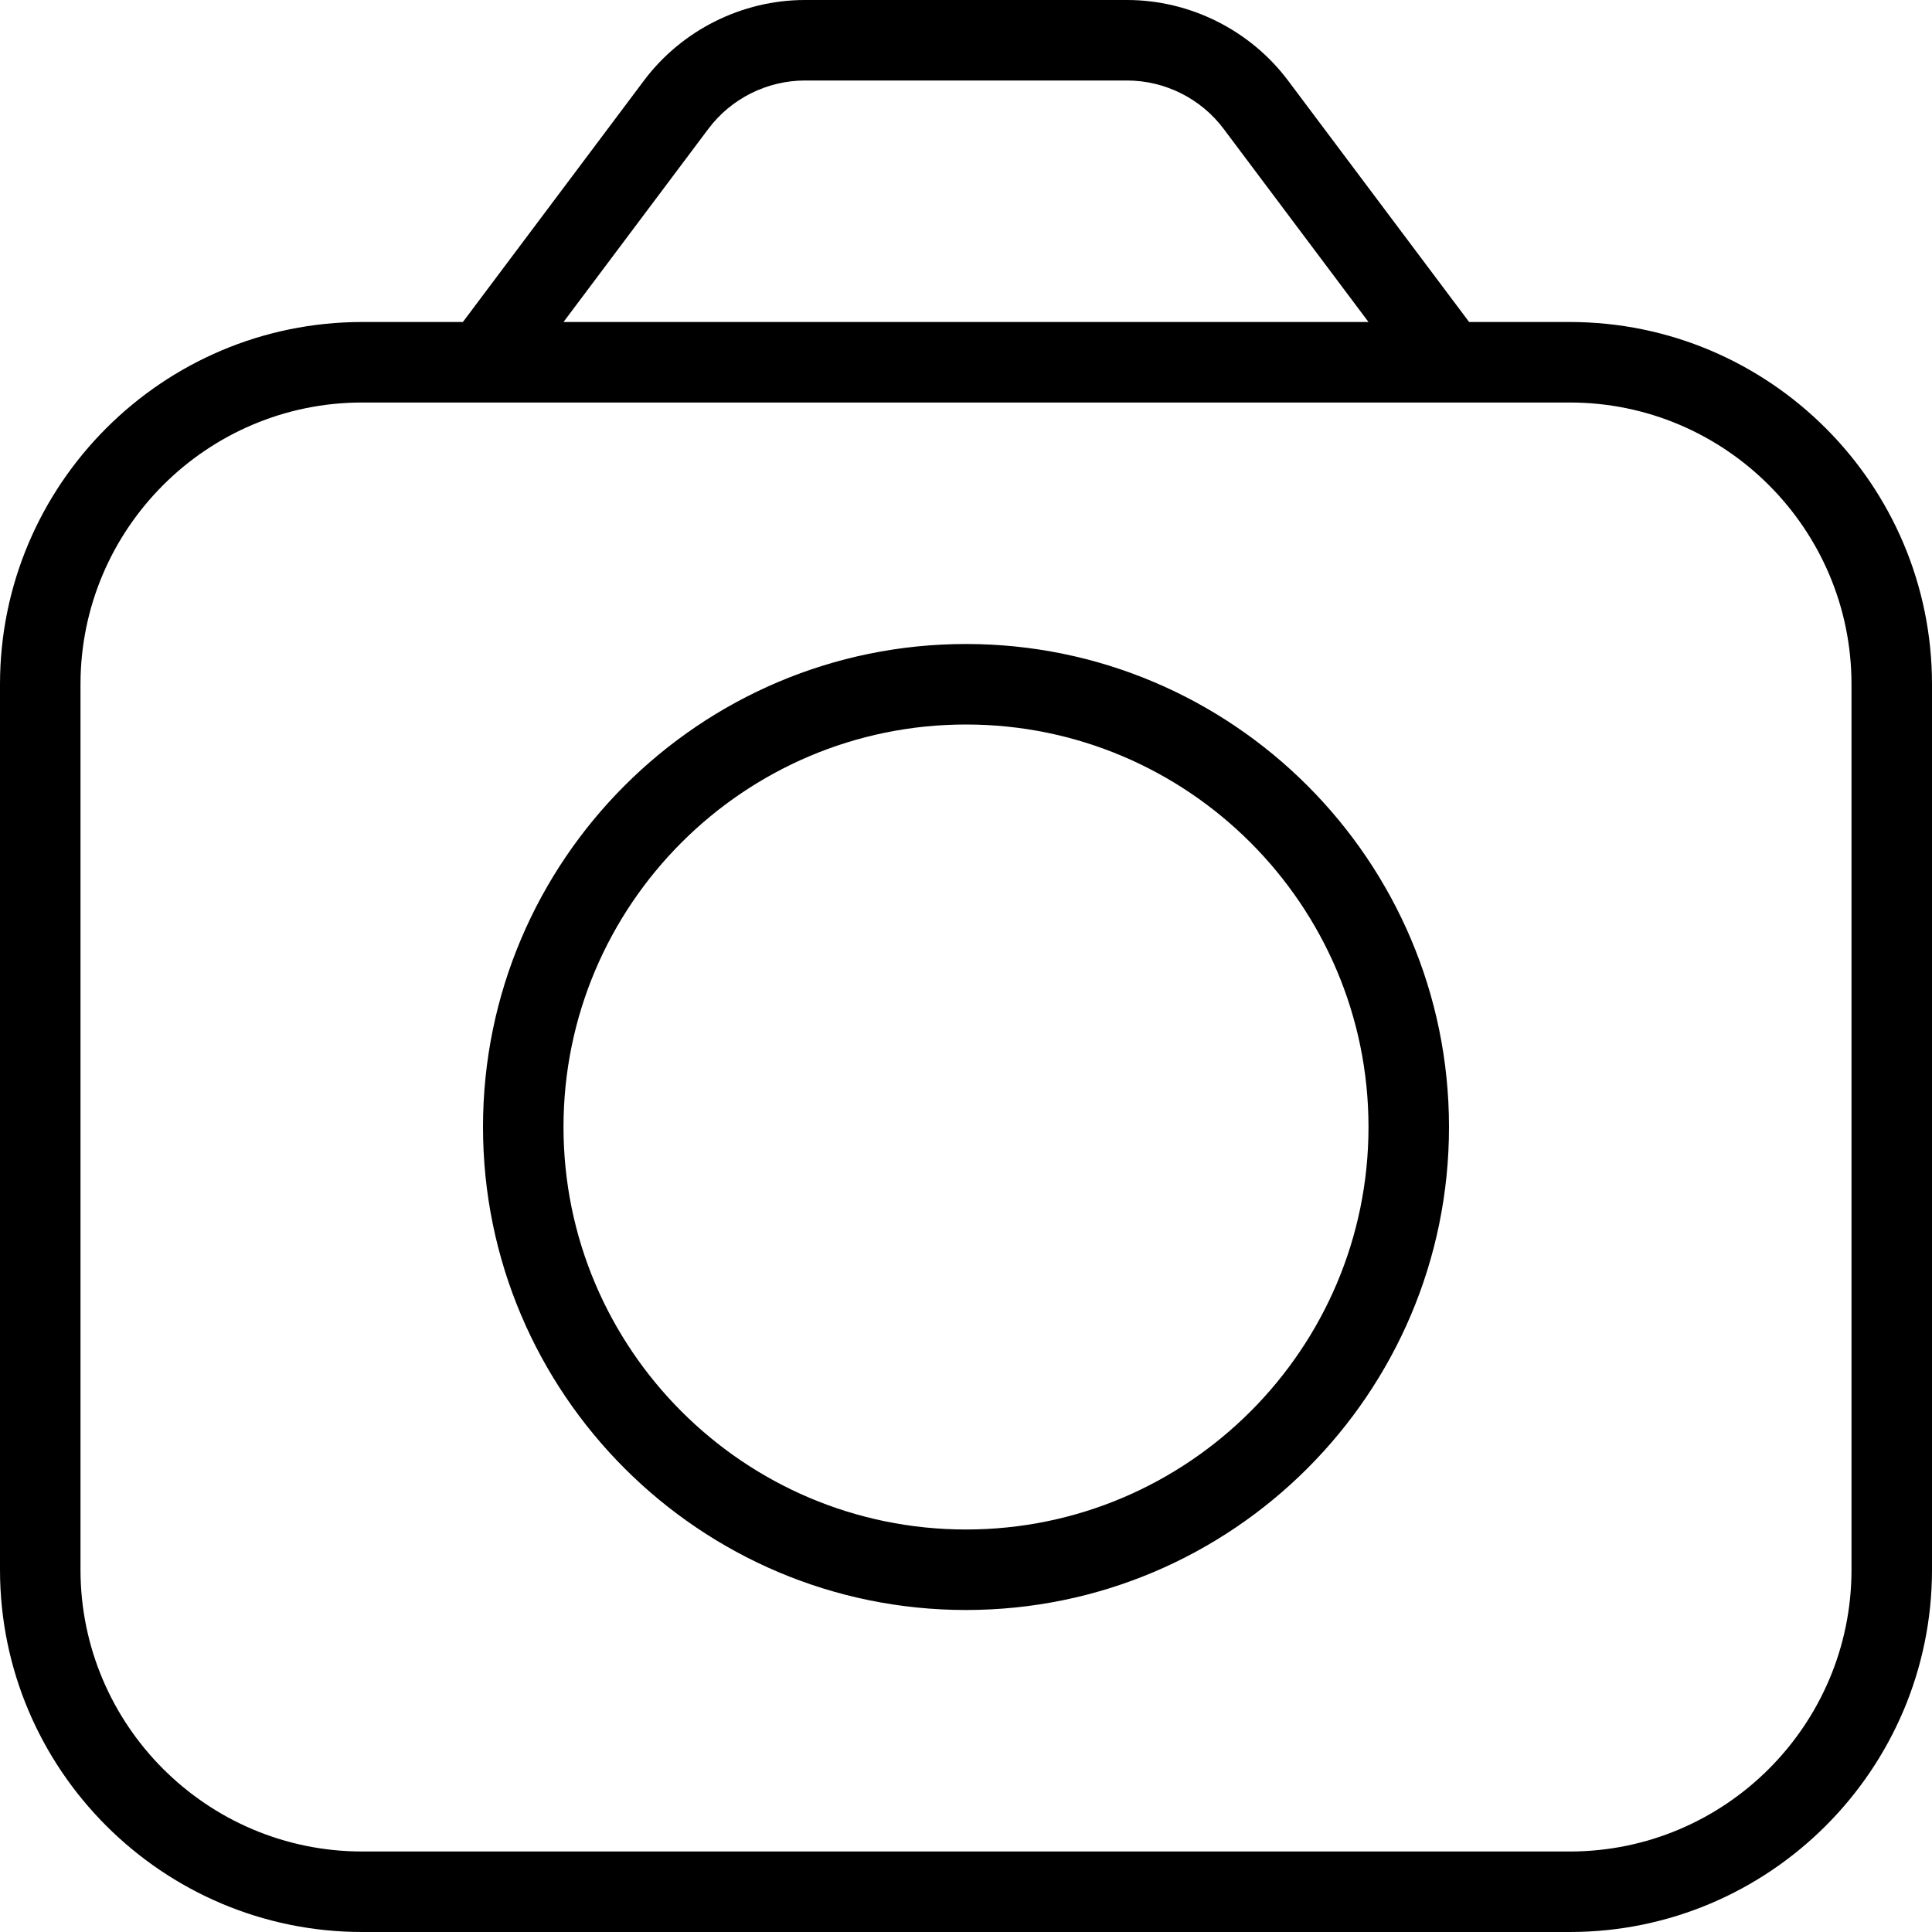
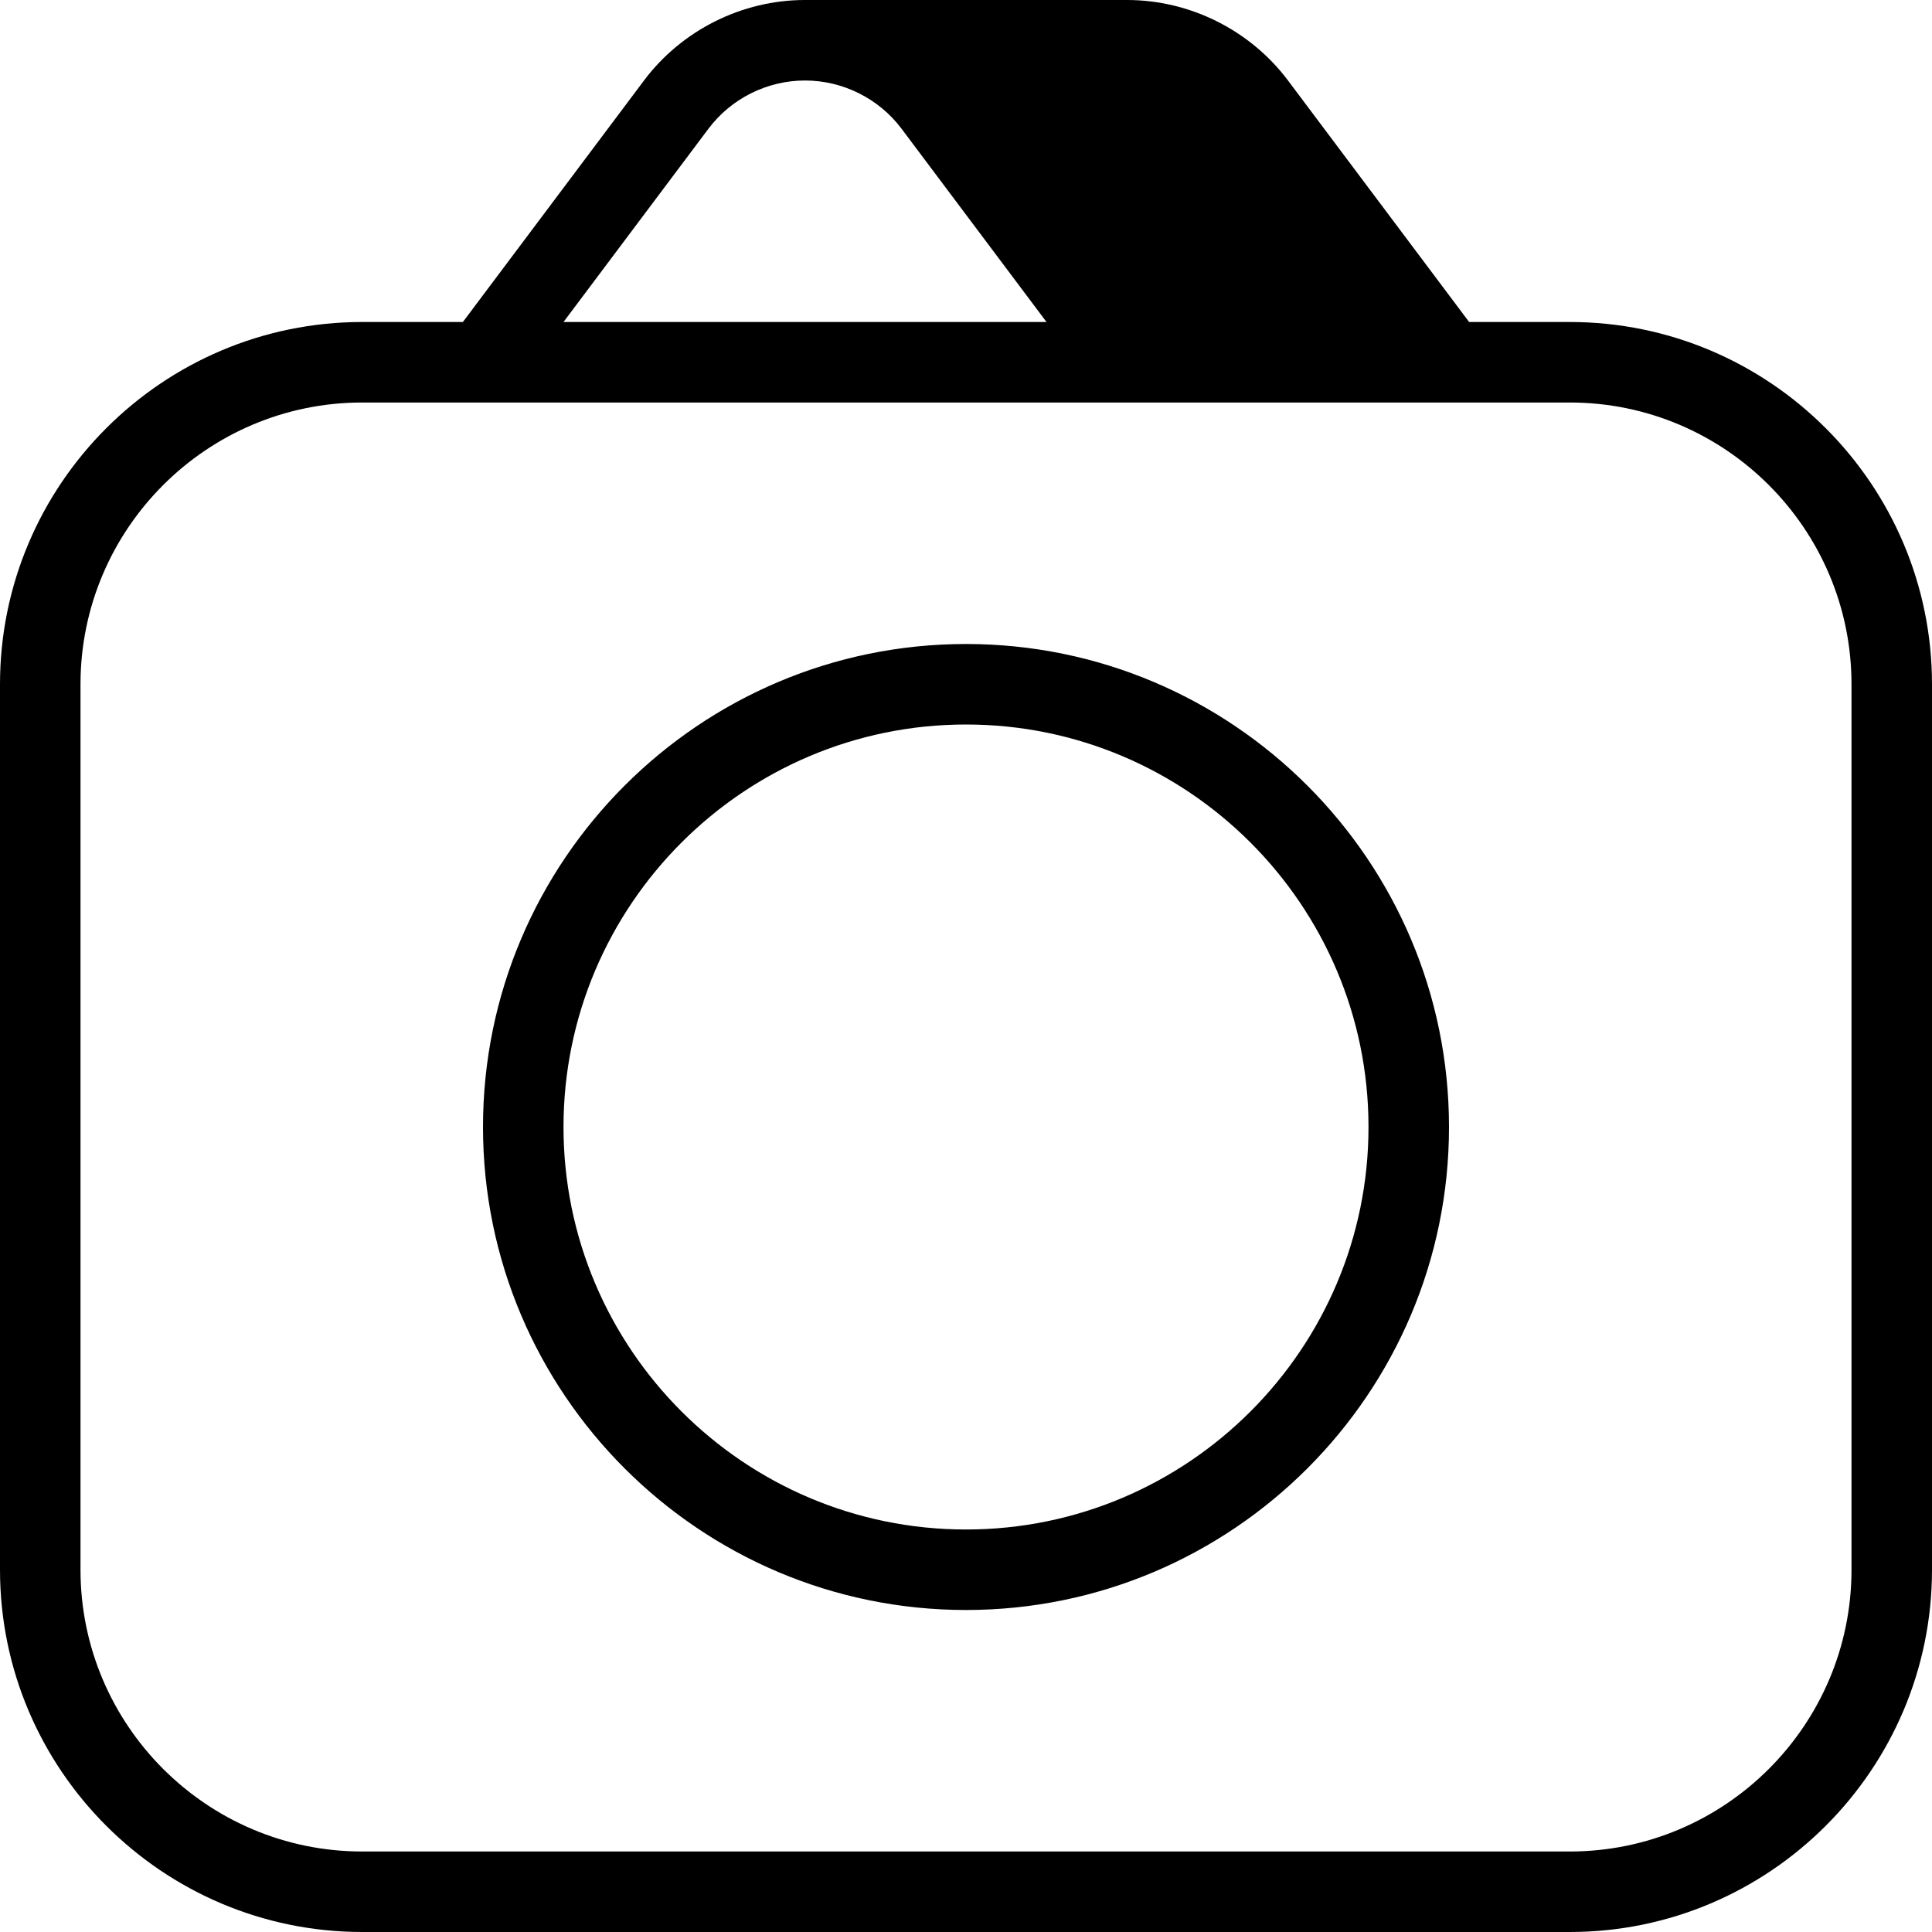
<svg xmlns="http://www.w3.org/2000/svg" id="Layer_1" data-name="Layer 1" viewBox="0 0 24 24">
-   <path d="M12,8c-3.309,0-6,2.691-6,6s2.691,6,6,6,6-2.691,6-6-2.691-6-6-6Zm0,11c-2.757,0-5-2.243-5-5s2.243-5,5-5,5,2.243,5,5-2.243,5-5,5Zm7.5-15h-1.25l-2.25-3c-.47-.626-1.218-1-2-1h-4c-.782,0-1.53,.374-2,1l-2.25,3h-1.25C2.019,4,0,6.019,0,8.5v11c0,2.481,2.019,4.5,4.5,4.5h15c2.481,0,4.5-2.019,4.5-4.5V8.5c0-2.481-2.019-4.5-4.5-4.5ZM8.8,1.6c.282-.376,.73-.6,1.2-.6h4c.47,0,.918,.224,1.2,.6l1.8,2.4H7l1.8-2.4Zm14.2,17.9c0,1.93-1.57,3.5-3.5,3.5H4.5c-1.93,0-3.5-1.57-3.5-3.5V8.5c0-1.93,1.57-3.5,3.5-3.5h15c1.93,0,3.5,1.57,3.5,3.5v11Z" />
+   <path d="M12,8c-3.309,0-6,2.691-6,6s2.691,6,6,6,6-2.691,6-6-2.691-6-6-6Zm0,11c-2.757,0-5-2.243-5-5s2.243-5,5-5,5,2.243,5,5-2.243,5-5,5Zm7.5-15h-1.25l-2.25-3c-.47-.626-1.218-1-2-1h-4c-.782,0-1.53,.374-2,1l-2.25,3h-1.25C2.019,4,0,6.019,0,8.5v11c0,2.481,2.019,4.5,4.5,4.5h15c2.481,0,4.5-2.019,4.5-4.5V8.5c0-2.481-2.019-4.5-4.5-4.5ZM8.8,1.6c.282-.376,.73-.6,1.2-.6c.47,0,.918,.224,1.2,.6l1.8,2.4H7l1.8-2.4Zm14.2,17.9c0,1.93-1.57,3.5-3.5,3.5H4.5c-1.93,0-3.5-1.57-3.5-3.5V8.5c0-1.93,1.57-3.5,3.5-3.5h15c1.93,0,3.5,1.57,3.5,3.5v11Z" />
</svg>